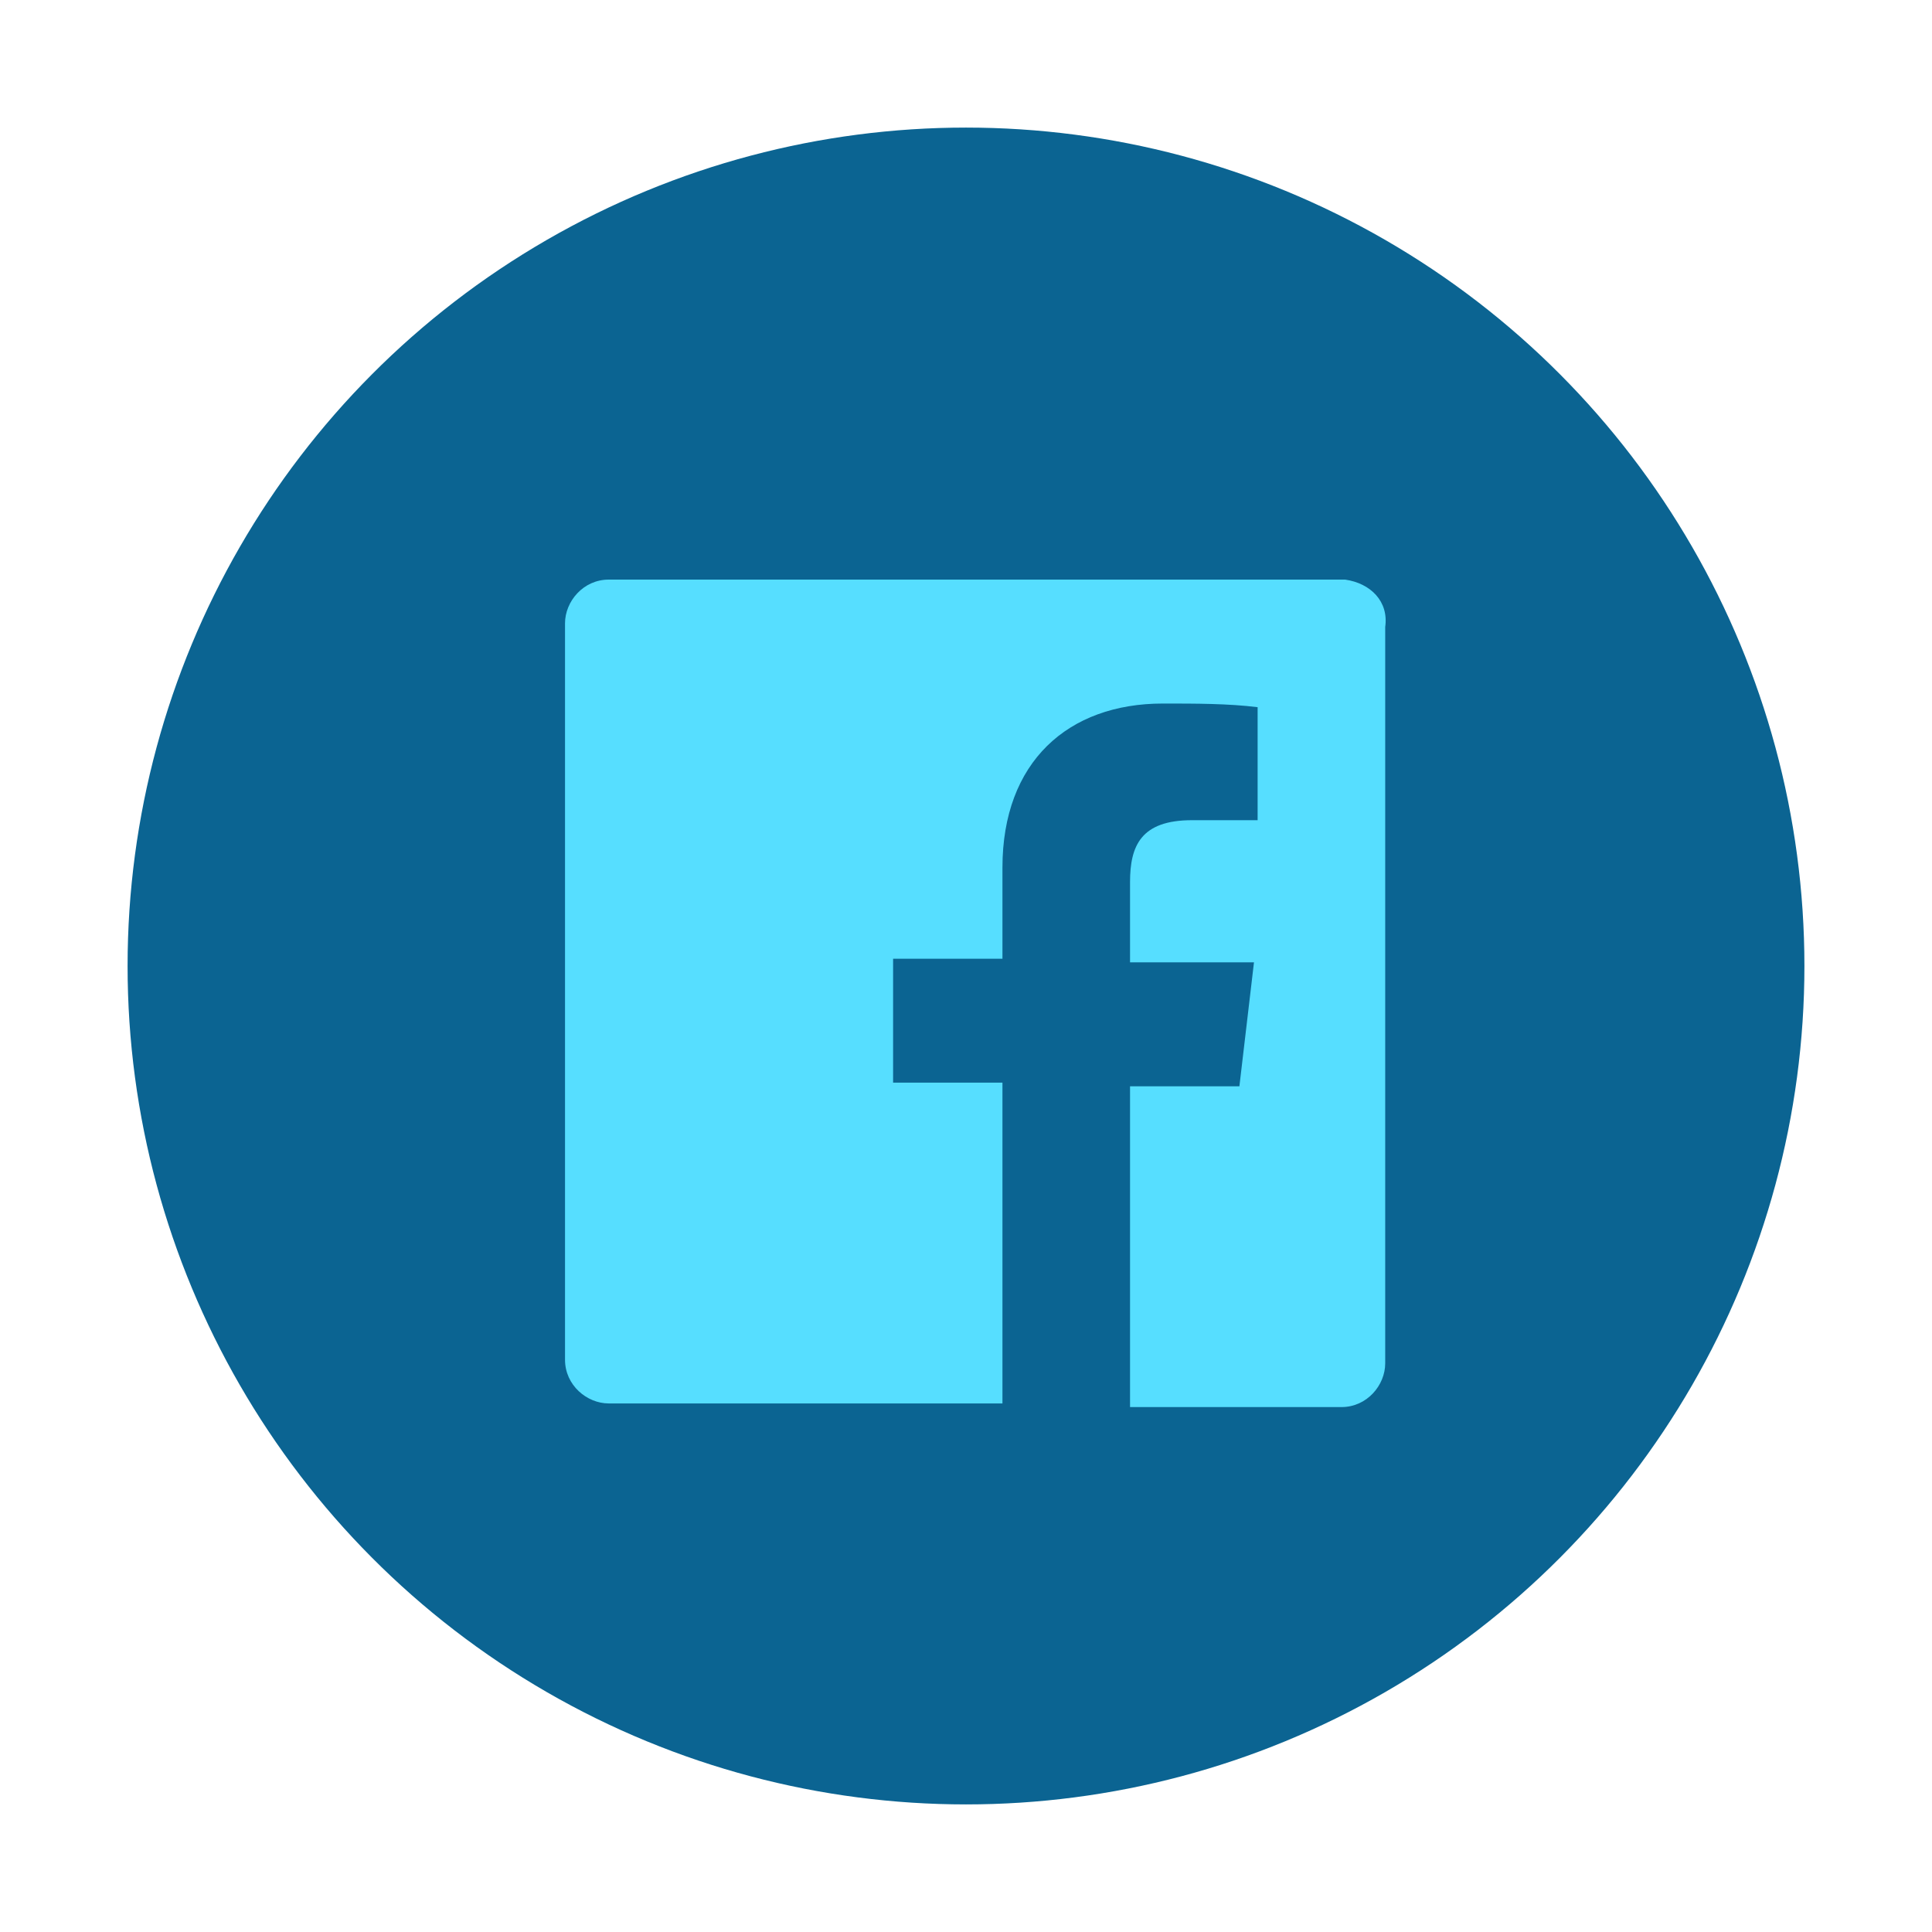
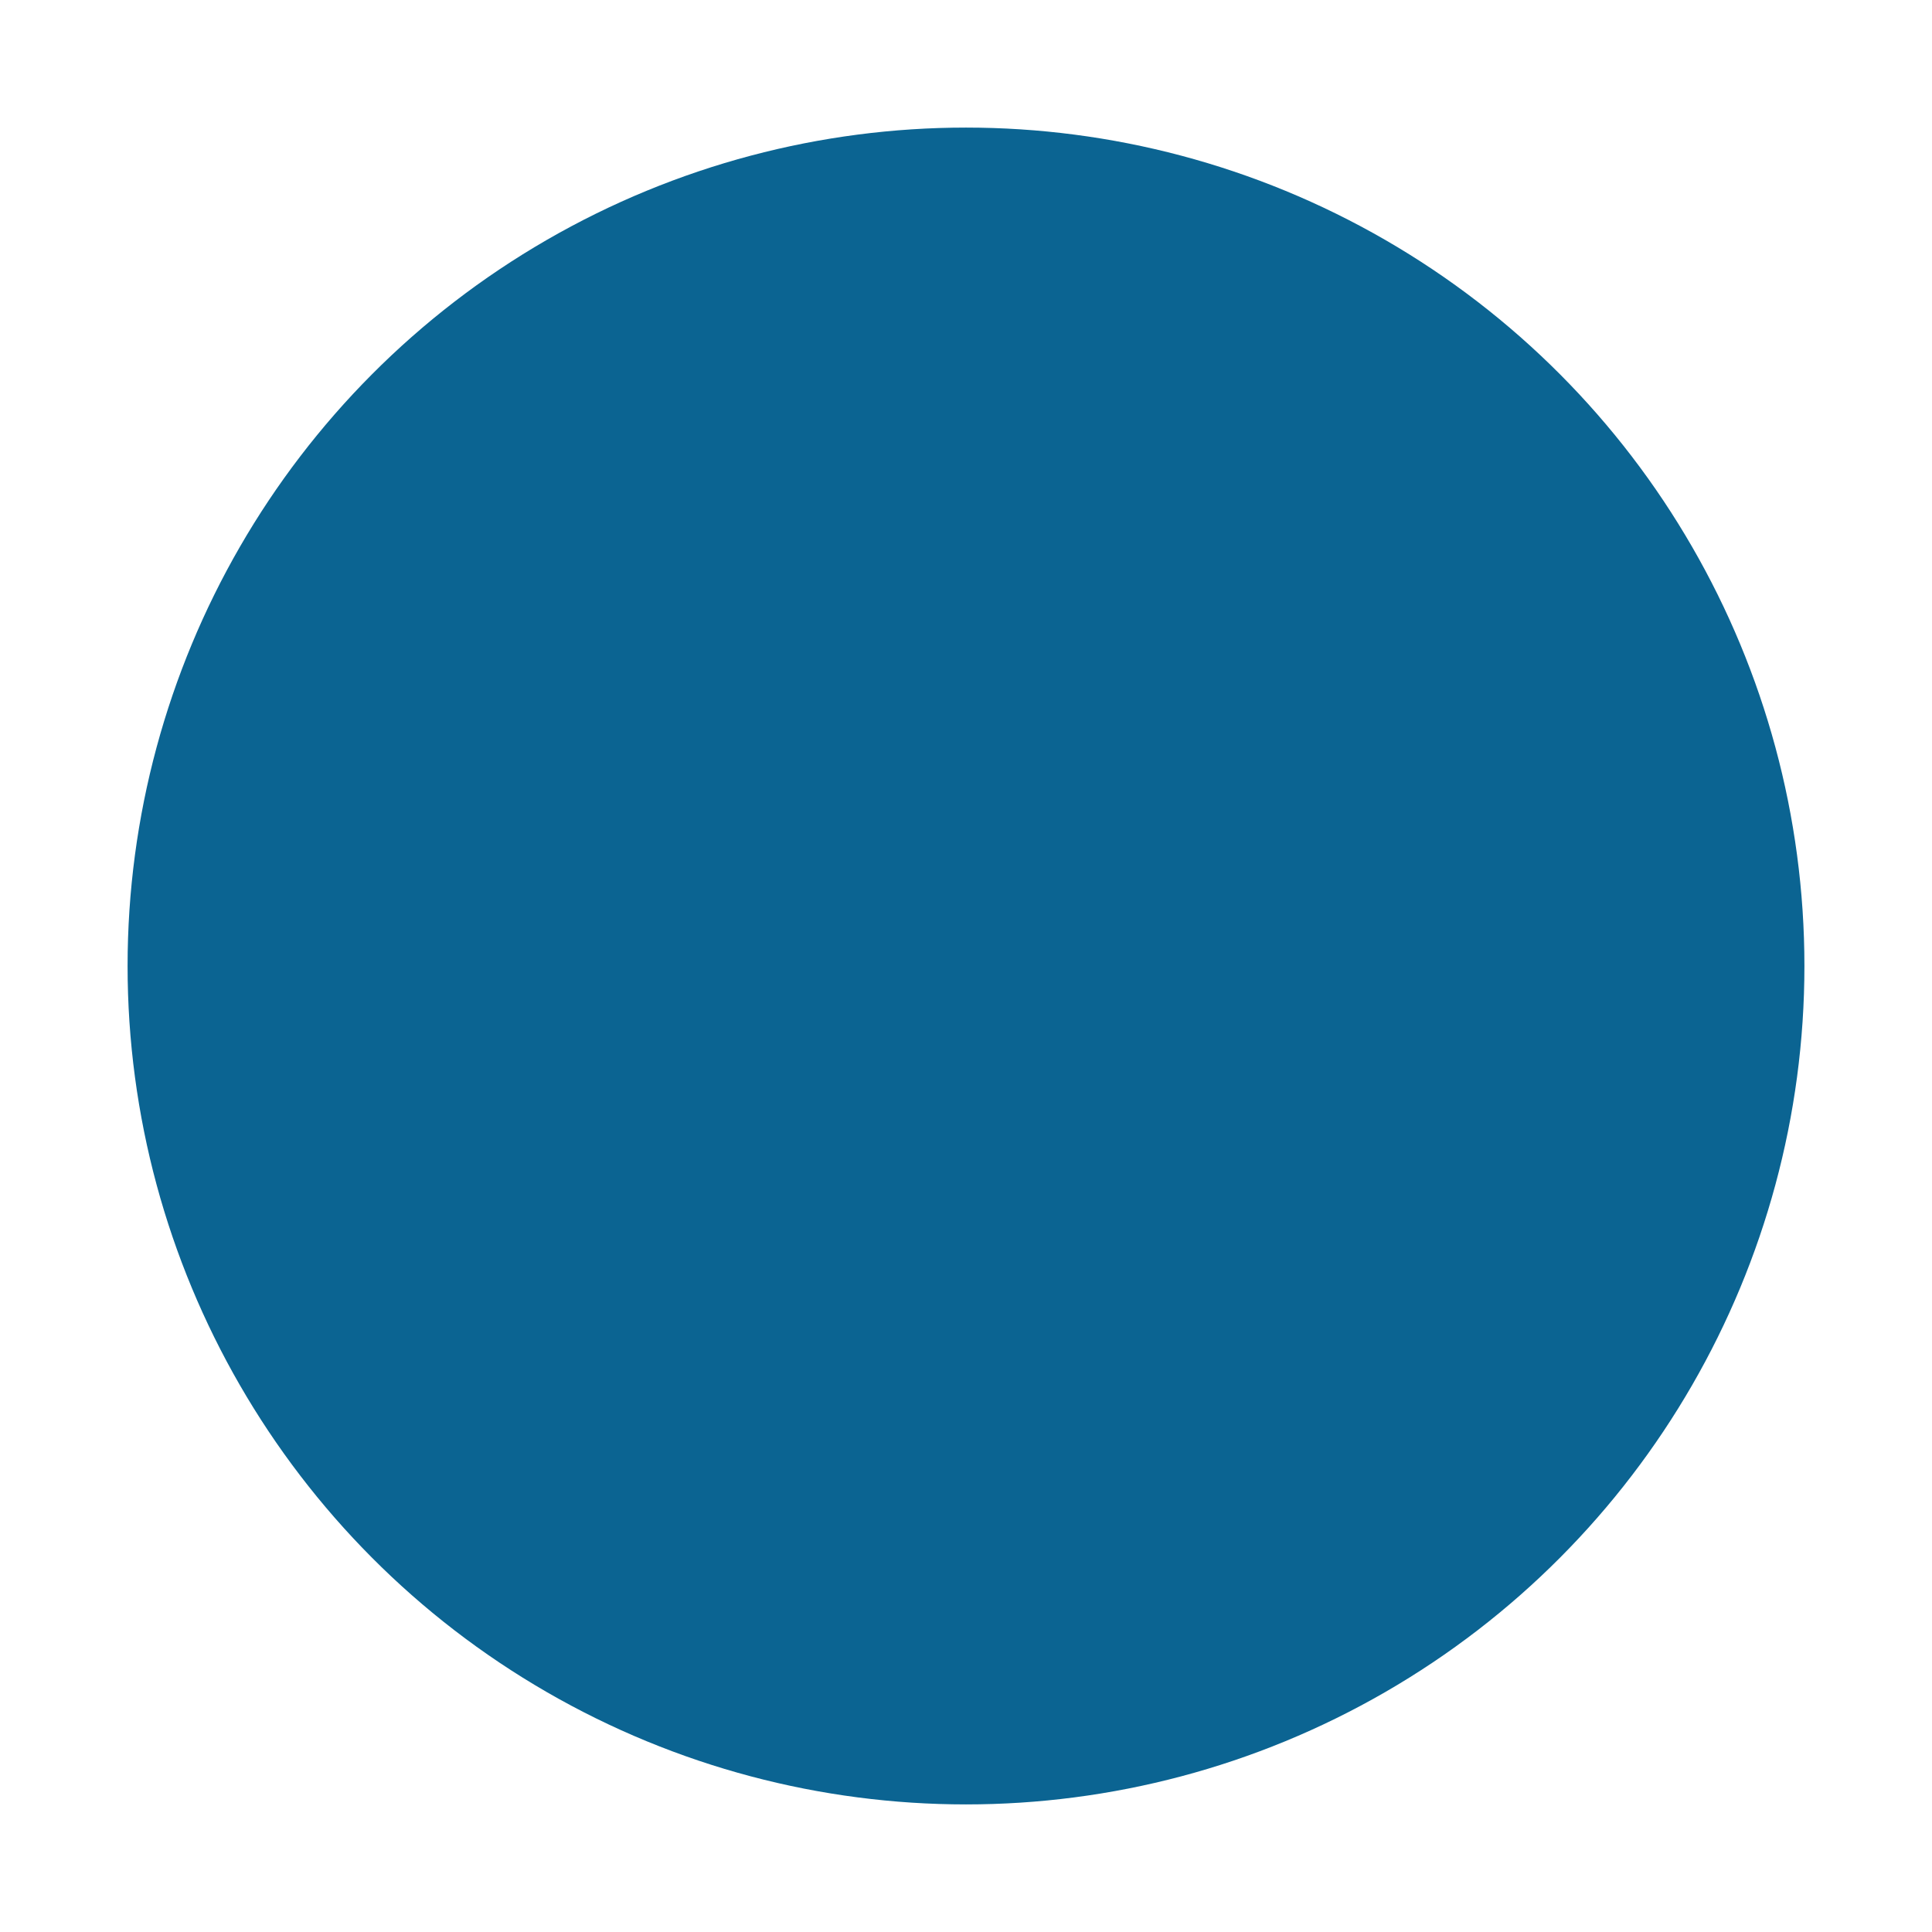
<svg xmlns="http://www.w3.org/2000/svg" version="1.1" id="レイヤー_1" x="0px" y="0px" viewBox="0 0 53 53" style="enable-background:new 0 0 53 53;" xml:space="preserve">
  <style type="text/css">
	.st0{fill:#0B6492;}
	.st1{fill:#56DEFF;}
</style>
  <title>名称未設定-1</title>
  <circle class="st0" cx="26.5" cy="26.5" r="23" />
-   <path class="st1" d="M36.9,15.9H16.7c-0.7,0-1.2,0.6-1.2,1.2v20.2c0,0.7,0.6,1.2,1.2,1.2h10.8v-8.8h-3v-3.4h3v-2.5  c0-2.9,1.8-4.5,4.4-4.5c0.9,0,1.8,0,2.6,0.1v3.1h-1.8c-1.4,0-1.7,0.7-1.7,1.7v2.2h3.4l-0.4,3.4h-3v8.8h5.8c0.7,0,1.2-0.6,1.2-1.2  V17.2C38.1,16.5,37.6,16,36.9,15.9z" />
</svg>